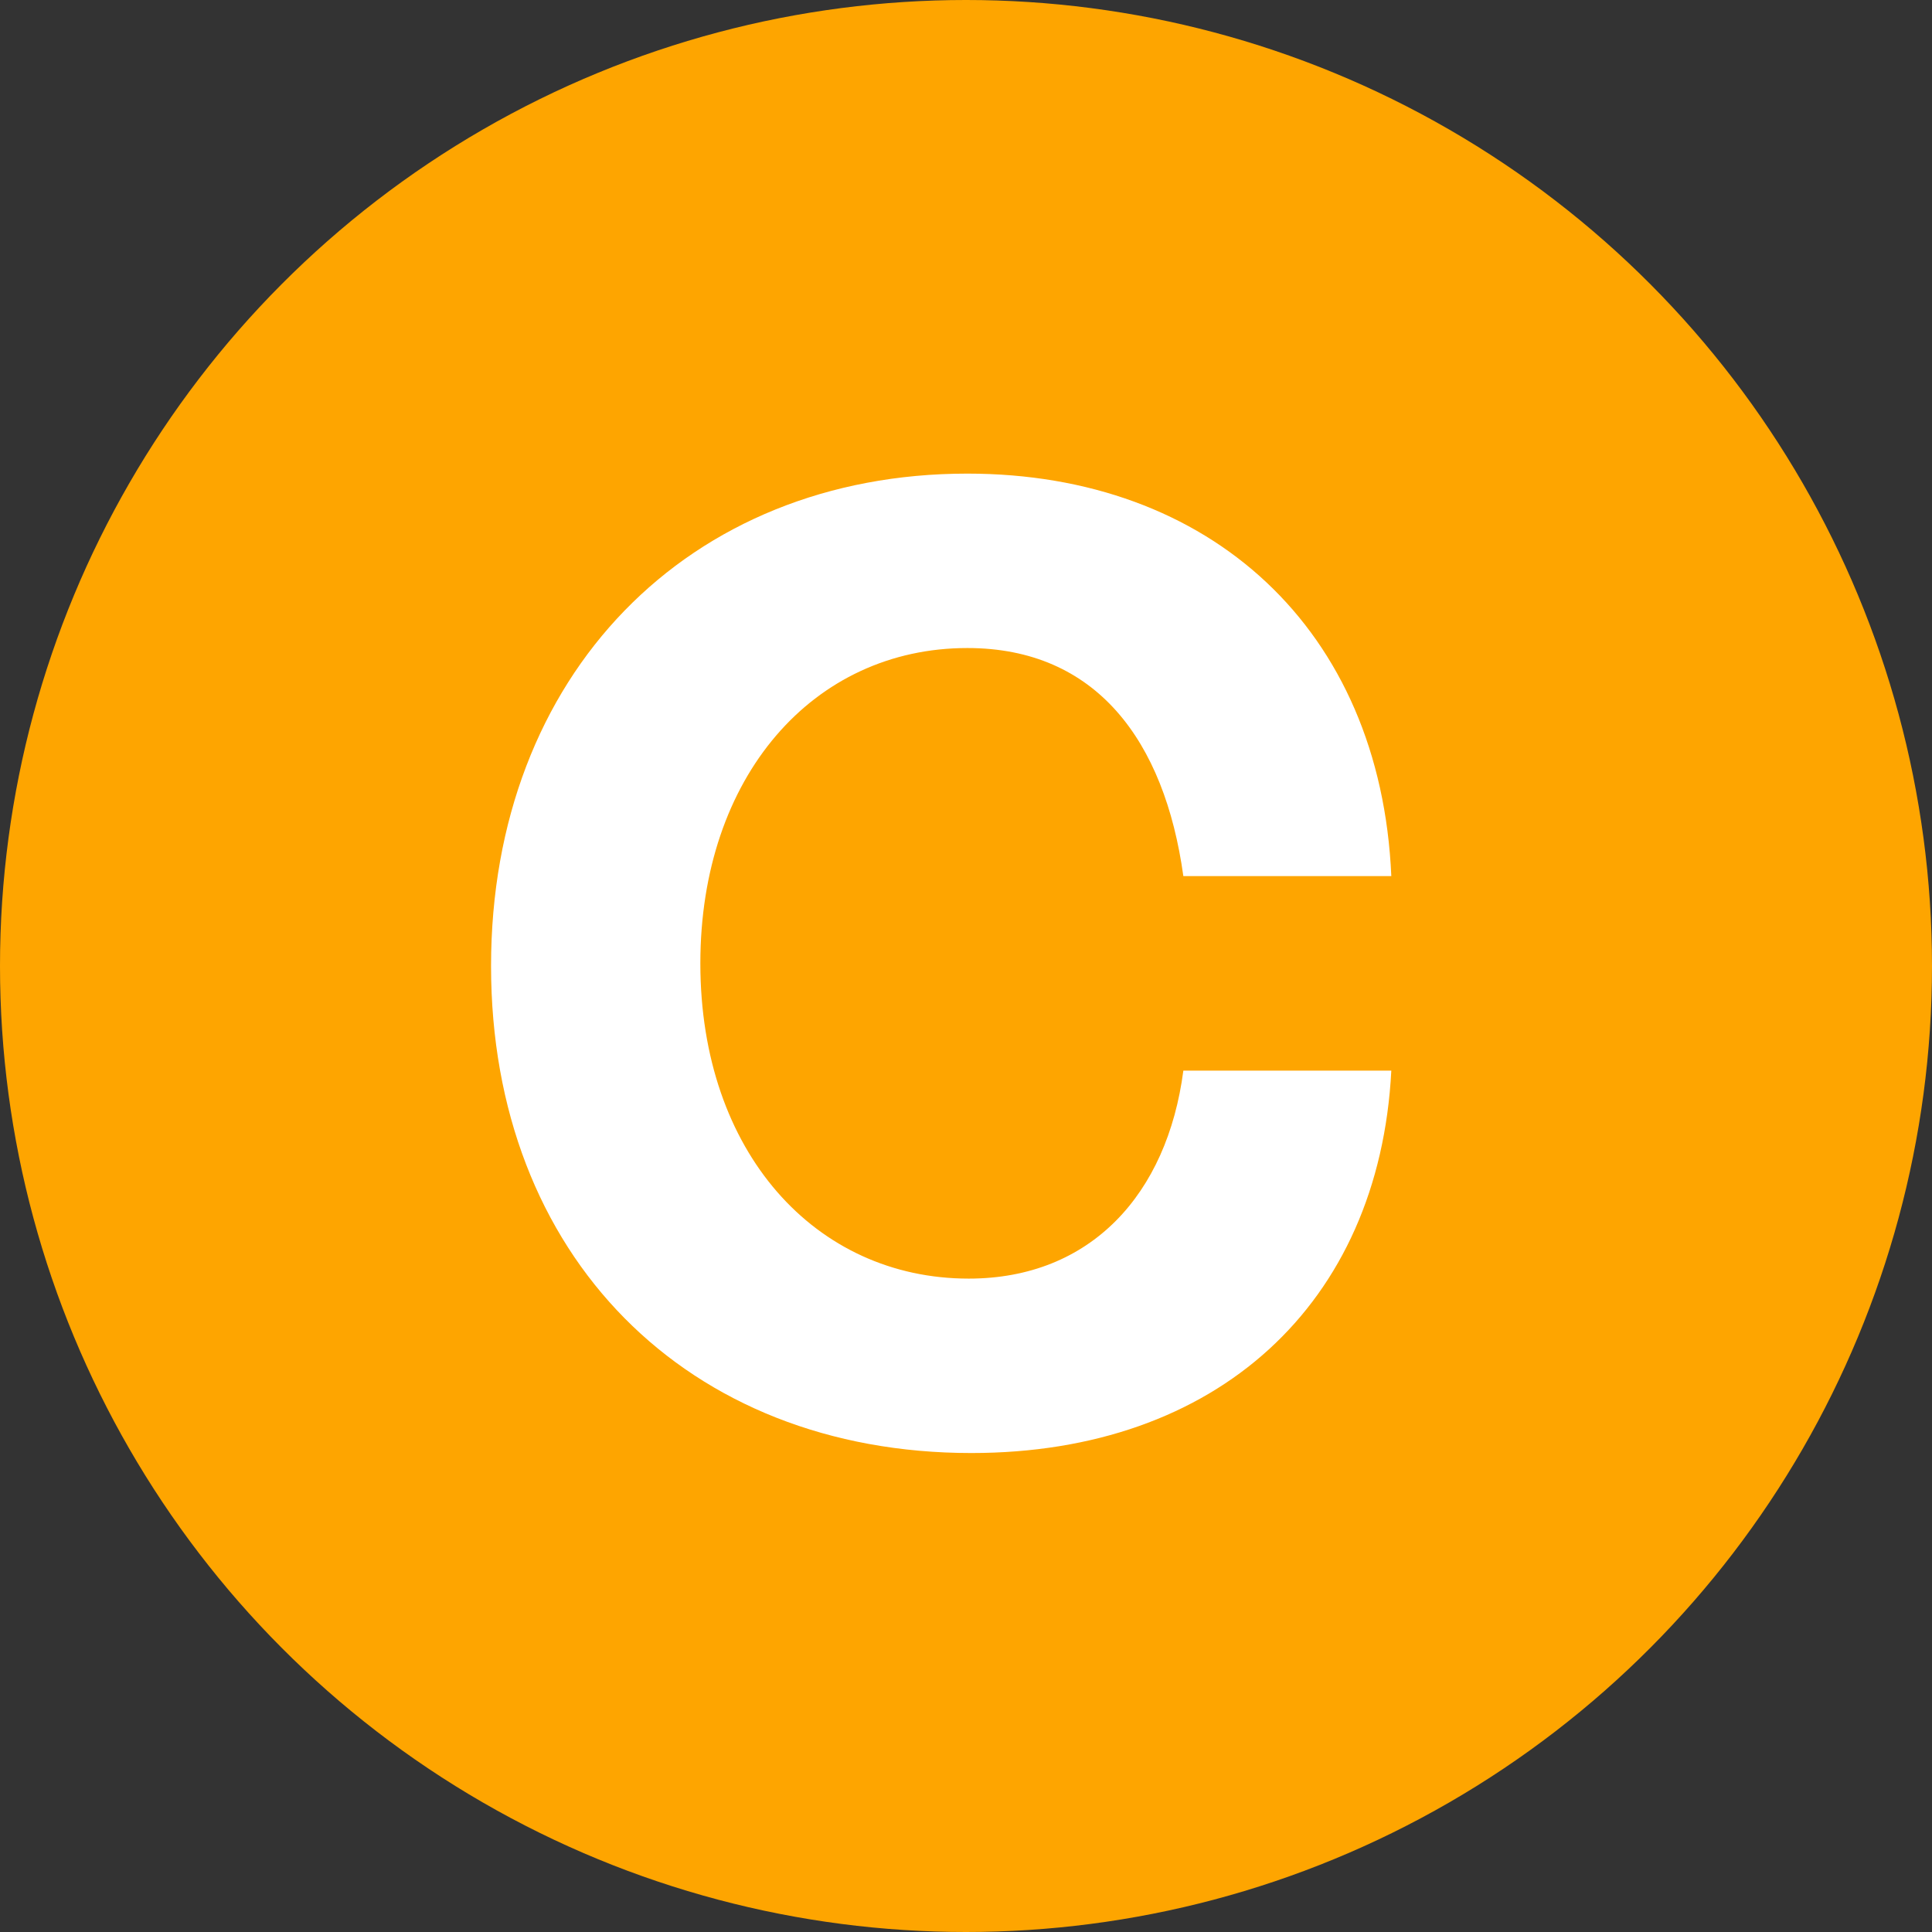
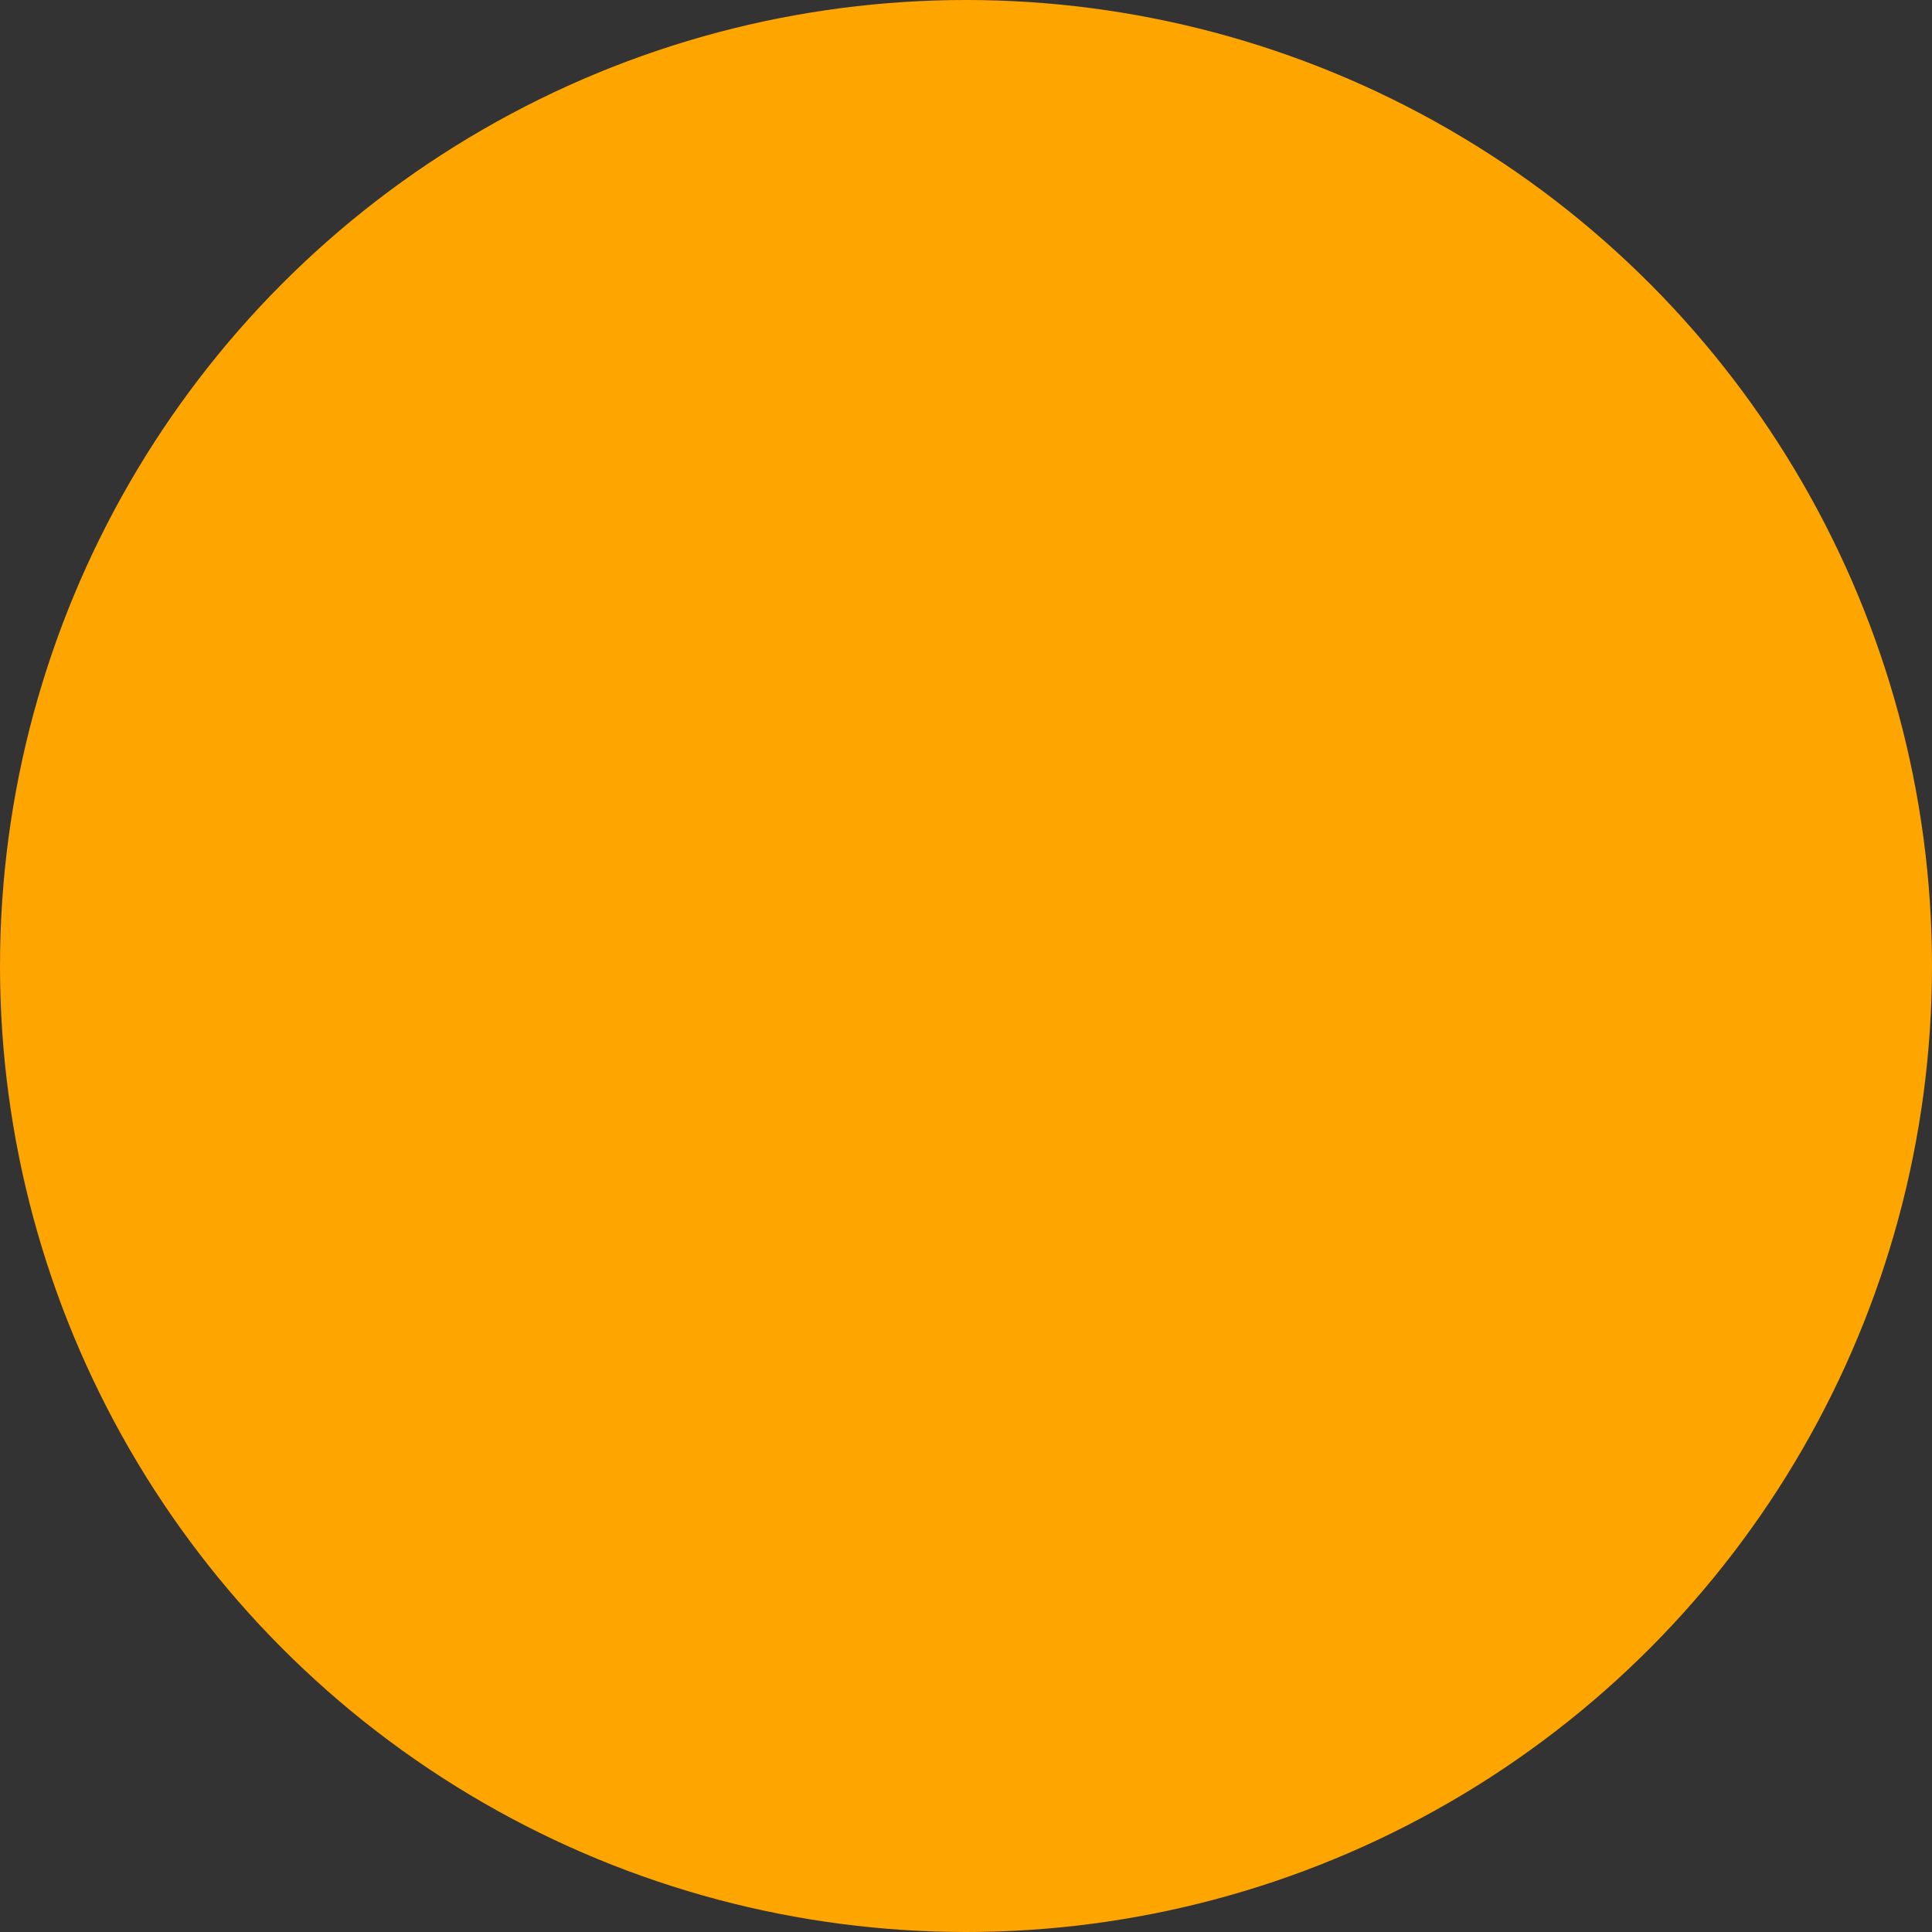
<svg xmlns="http://www.w3.org/2000/svg" width="150" height="150" viewBox="0 0 150 150" fill="none">
  <rect x="0" y="0" width="150" height="150" fill="#333333" stroke="none" />
  <g clip-path="url(#clip0_1032_1013)">
    <circle cx="75" cy="75" r="75" fill="#FEA500" />
-     <path d="M38.125 75C38.125 97.5 53.333 112.813 75.417 112.813C94.479 112.813 107.083 101.25 108.021 83.125H91.875C90.625 92.709 84.688 99.271 75.208 99.271C63.333 99.271 54.375 89.479 54.375 74.792C54.375 60.313 63.125 50.313 75.104 50.313C85.104 50.313 90.417 57.5 91.875 68.021H108.021C107.188 48.854 93.958 36.771 75.104 36.771C53.438 36.771 38.125 52.396 38.125 75Z" fill="white" />
  </g>
  <defs>
    <clipPath id="clip0_1032_1013">
      <rect width="150" height="150" fill="white" />
    </clipPath>
  </defs>
</svg>